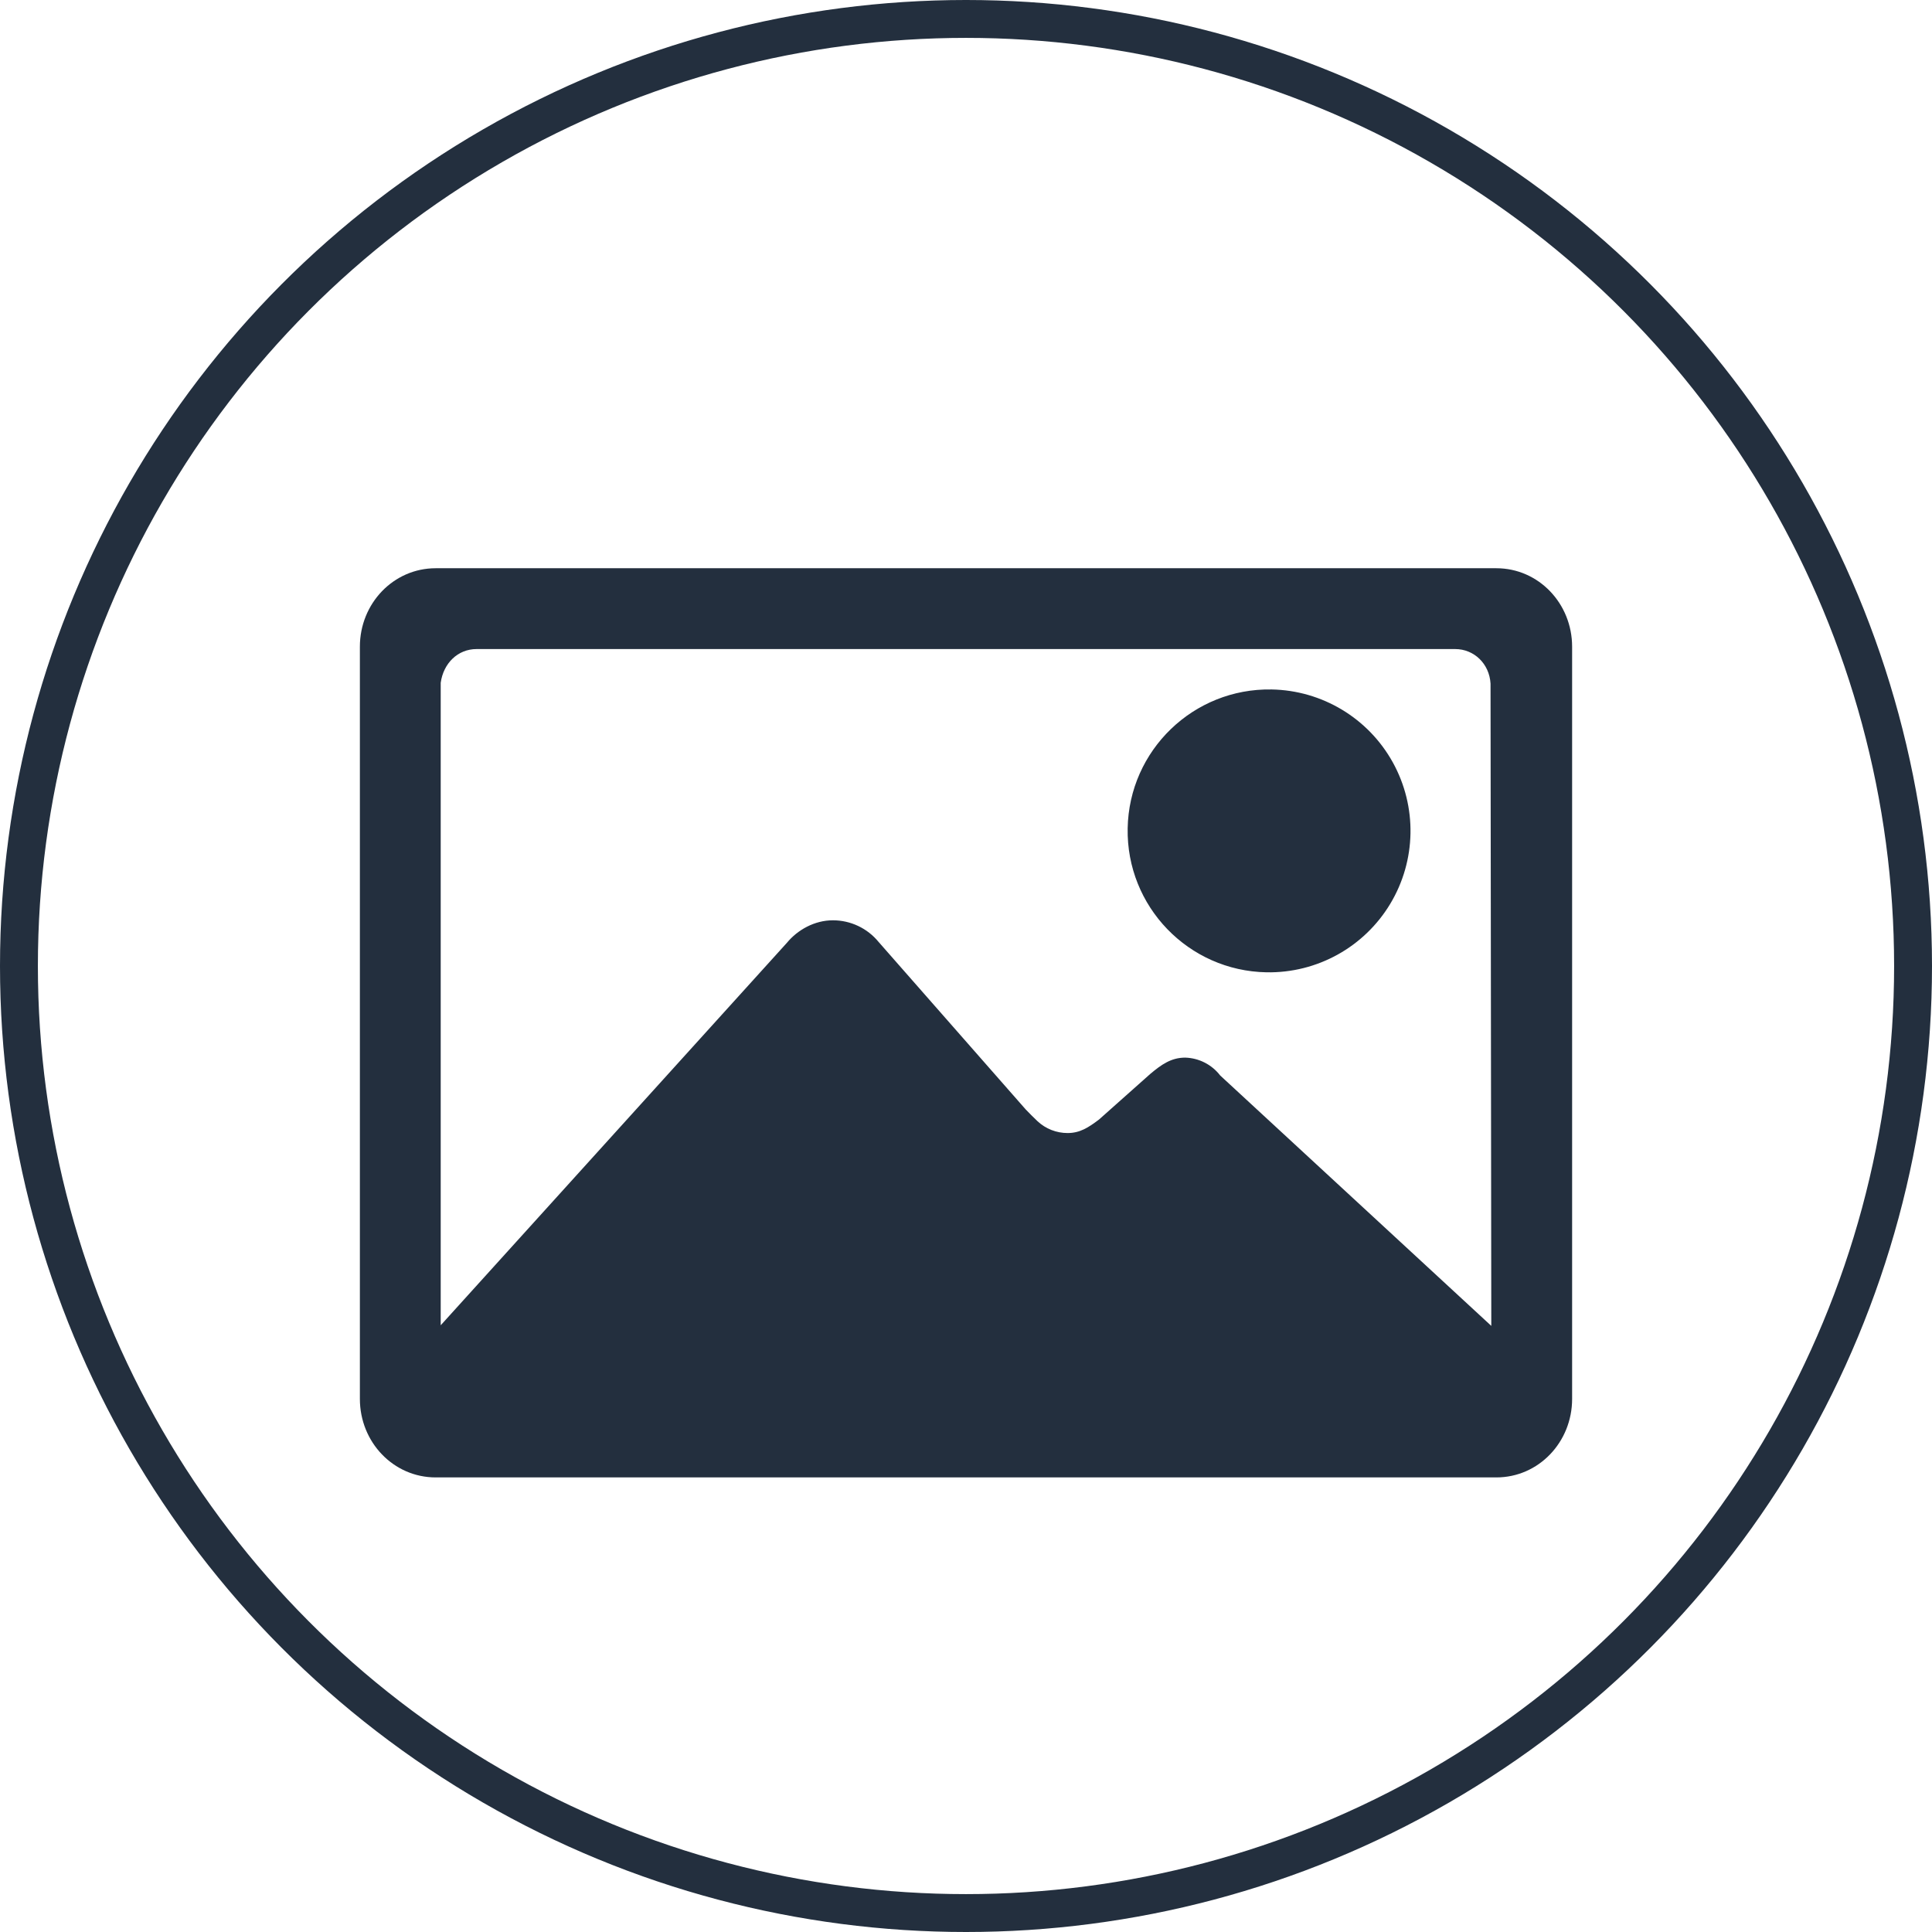
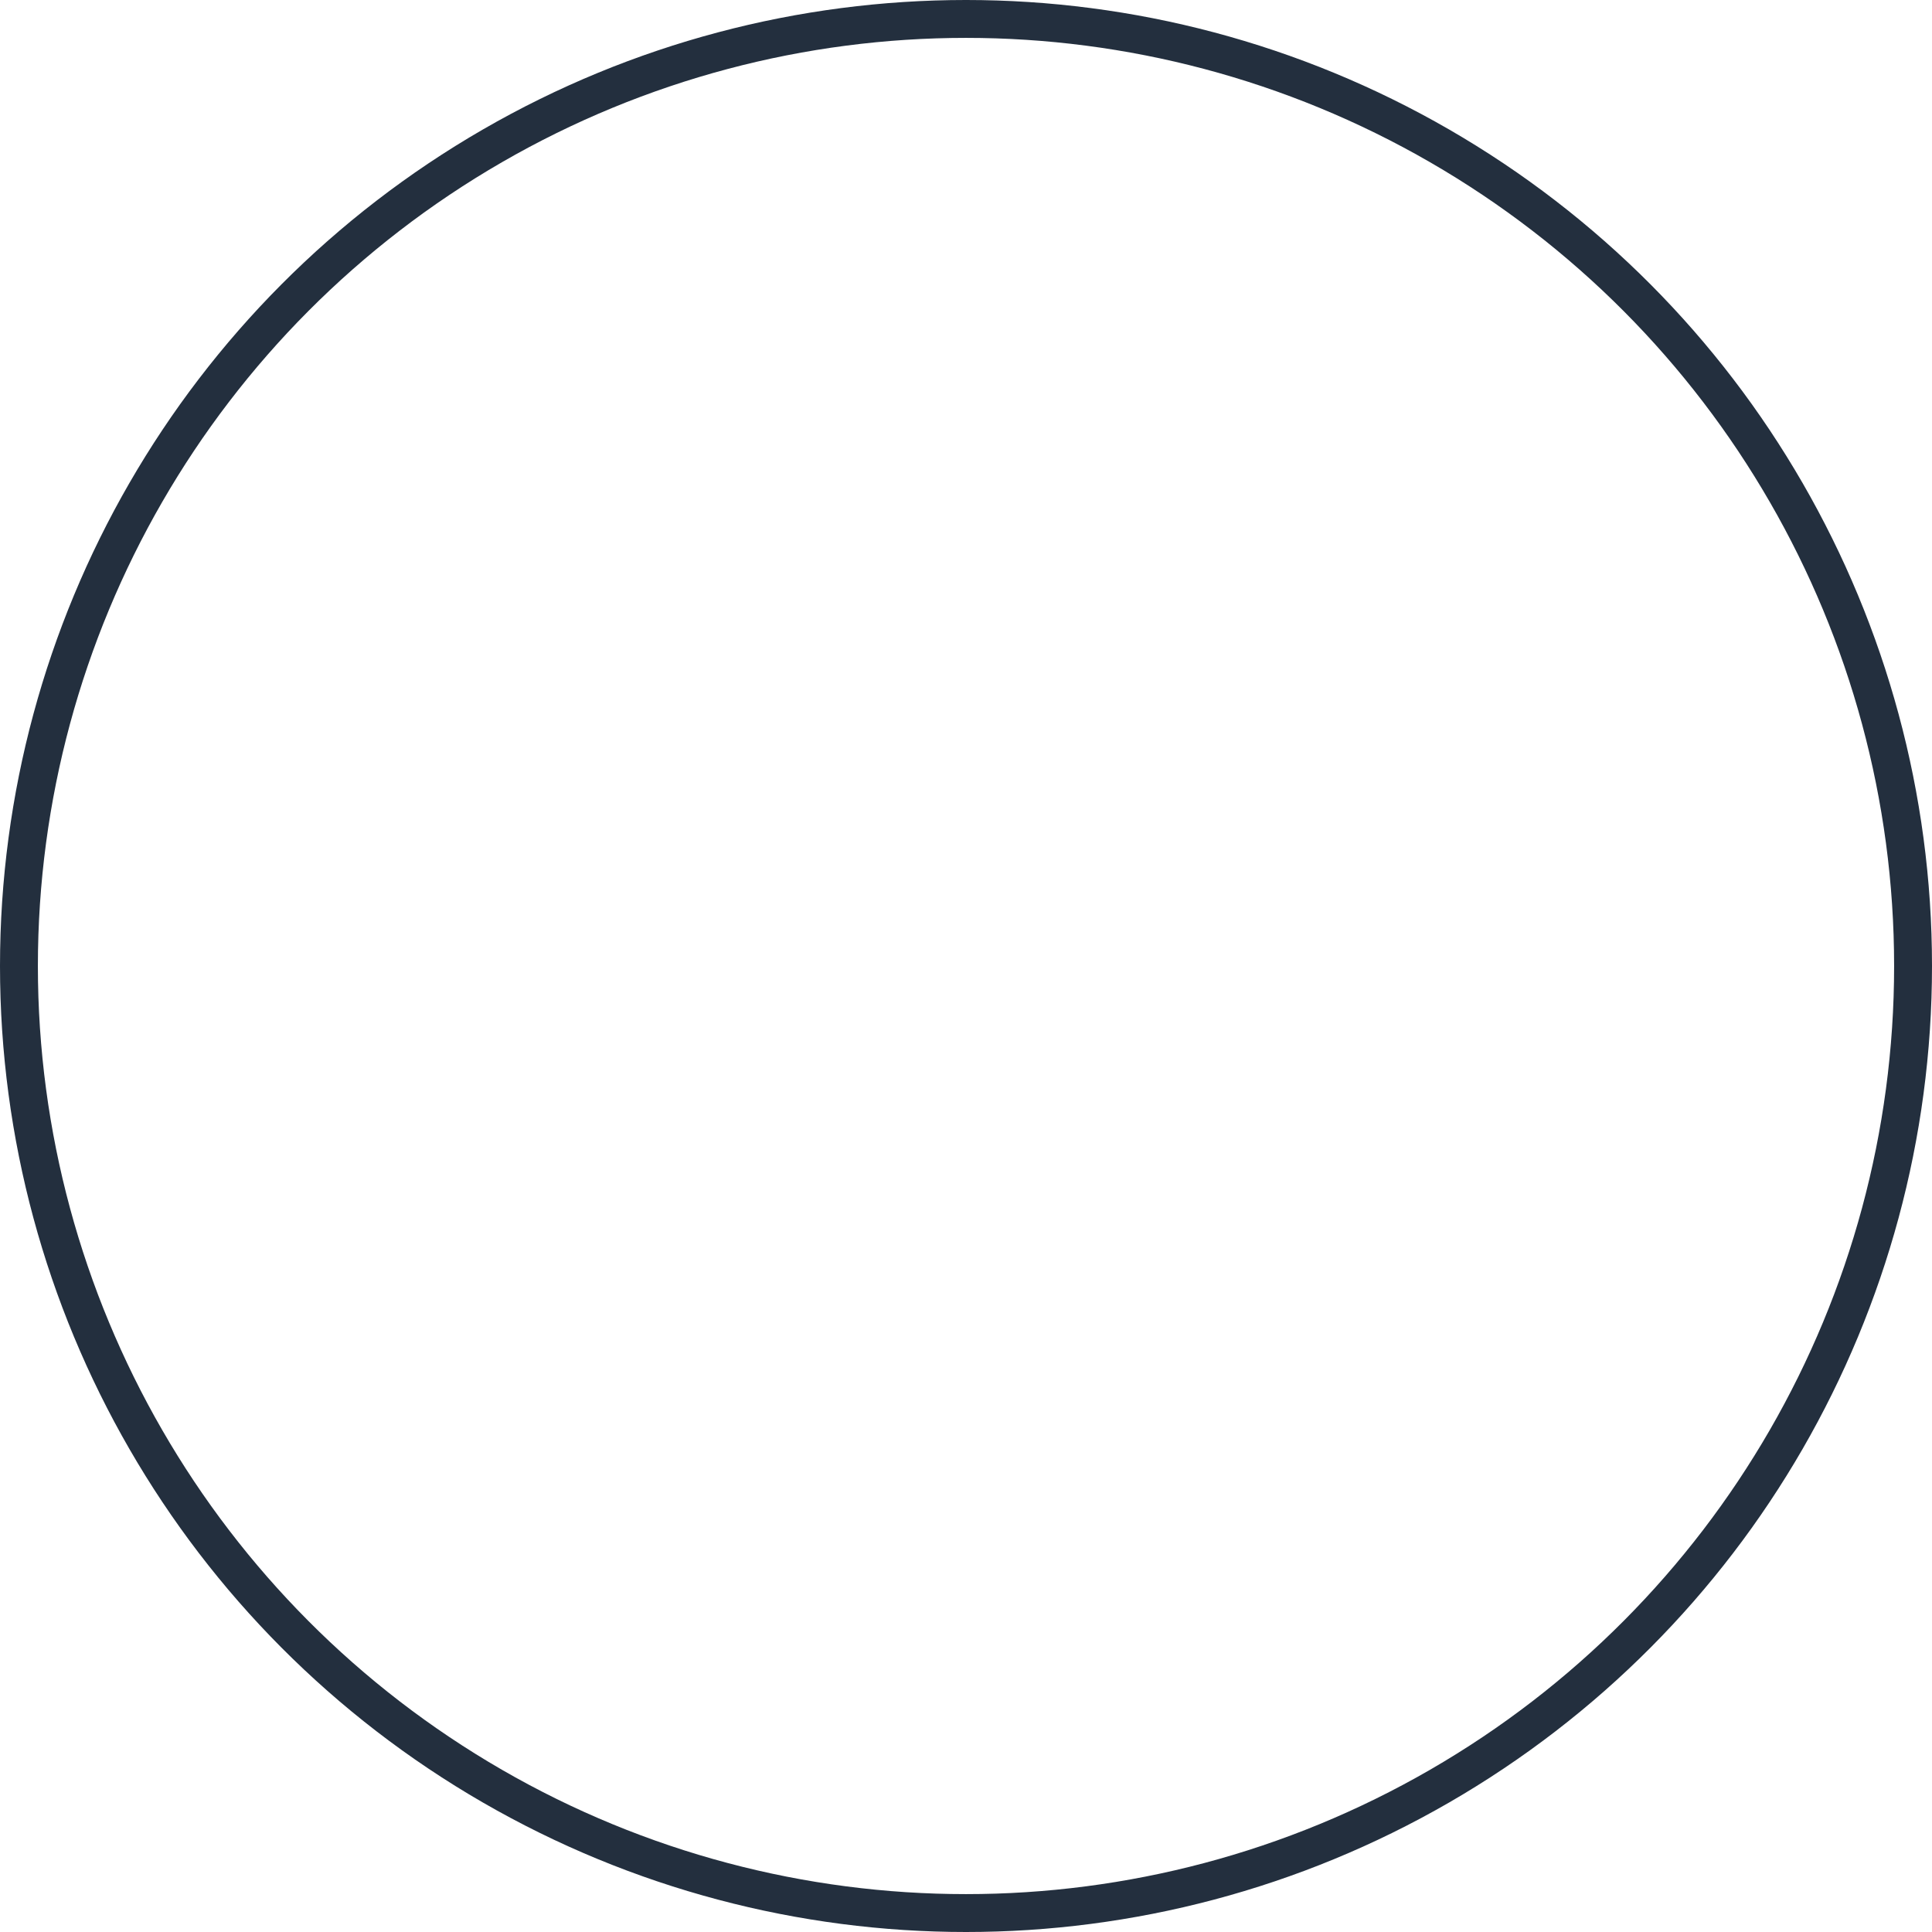
<svg xmlns="http://www.w3.org/2000/svg" width="102px" height="102px" viewBox="0 0 102 102" version="1.1">
  <title>icon-30</title>
  <desc>Created with Sketch.</desc>
  <g id="页面-1" stroke="none" stroke-width="1" fill="none" fill-rule="evenodd">
    <g id="2" transform="translate(-909, -1520)">
      <g id="icon-30" transform="translate(910, 1521)">
        <circle id="椭圆形" stroke="#232F3E" stroke-width="2" cx="50" cy="50" r="50" />
        <g id="编组" transform="translate(18, 29)" fill="#232F3E" fill-rule="nonzero">
-           <path d="M47.864,21.333 C50.532,21.382 53.022,20.004 54.398,17.718 C55.774,15.432 55.826,12.586 54.534,10.251 C53.243,7.917 50.804,6.449 48.136,6.4 C44.012,6.326 40.609,9.608 40.535,13.732 C40.46,17.856 43.743,21.259 47.867,21.333 L47.864,21.333 Z M59.997,0 L4.003,0 C1.773,0 0,1.859 0,4.144 L0,43.856 C0,46.141 1.773,48 4,48 L60,48 C62.227,48 64,46.141 64,43.856 L64,4.144 C64,1.859 62.227,0 60,0 L59.997,0 Z M43.573,25.837 C42.837,25.837 42.32,26.2 41.725,26.701 L39.024,29.104 C38.461,29.531 38.011,29.819 37.365,29.819 C36.775,29.82 36.207,29.597 35.776,29.195 C35.563,28.992 35.355,28.785 35.152,28.573 L27.387,19.731 C26.794,19.007 25.909,18.587 24.973,18.587 C24.005,18.587 23.109,19.091 22.547,19.773 L4.267,39.968 L4.267,6.048 C4.411,5.013 5.173,4.267 6.16,4.267 L57.827,4.267 C58.824,4.267 59.632,5.043 59.693,6.091 L59.733,40 L45.419,26.779 C44.976,26.204 44.299,25.858 43.573,25.837 L43.573,25.837 Z" id="形状" />
-         </g>
+           </g>
      </g>
    </g>
  </g>
</svg>